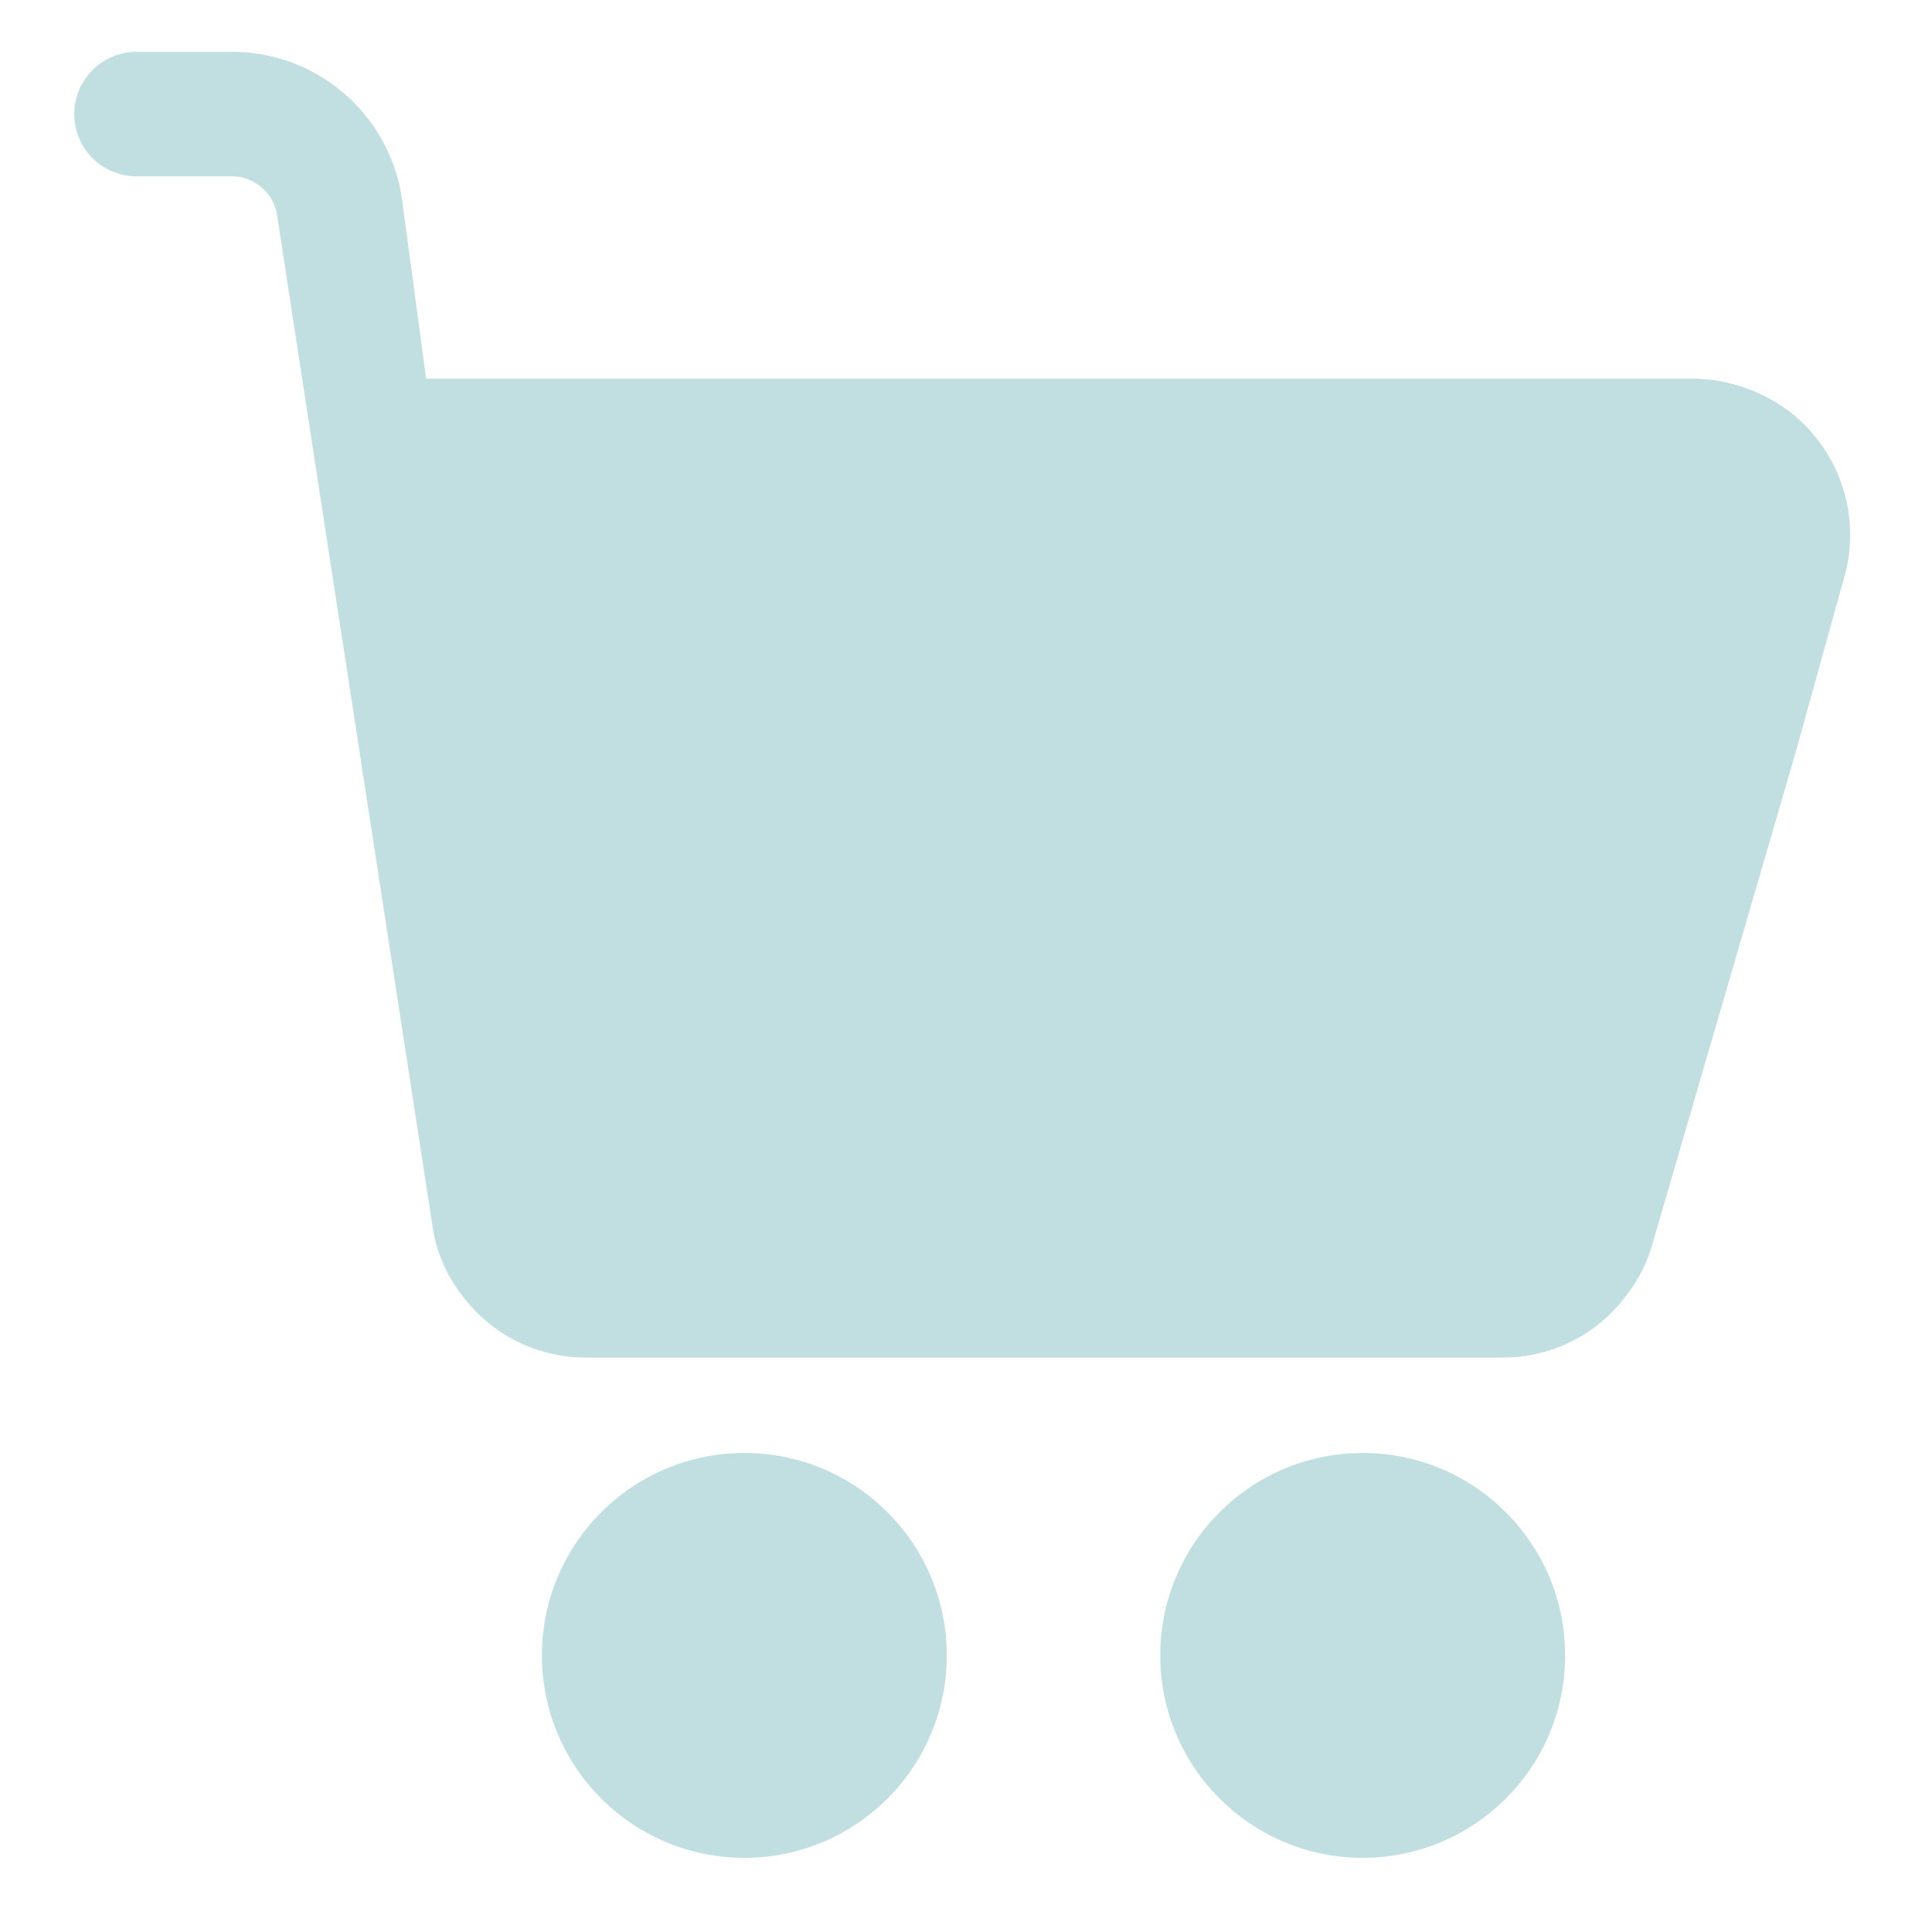
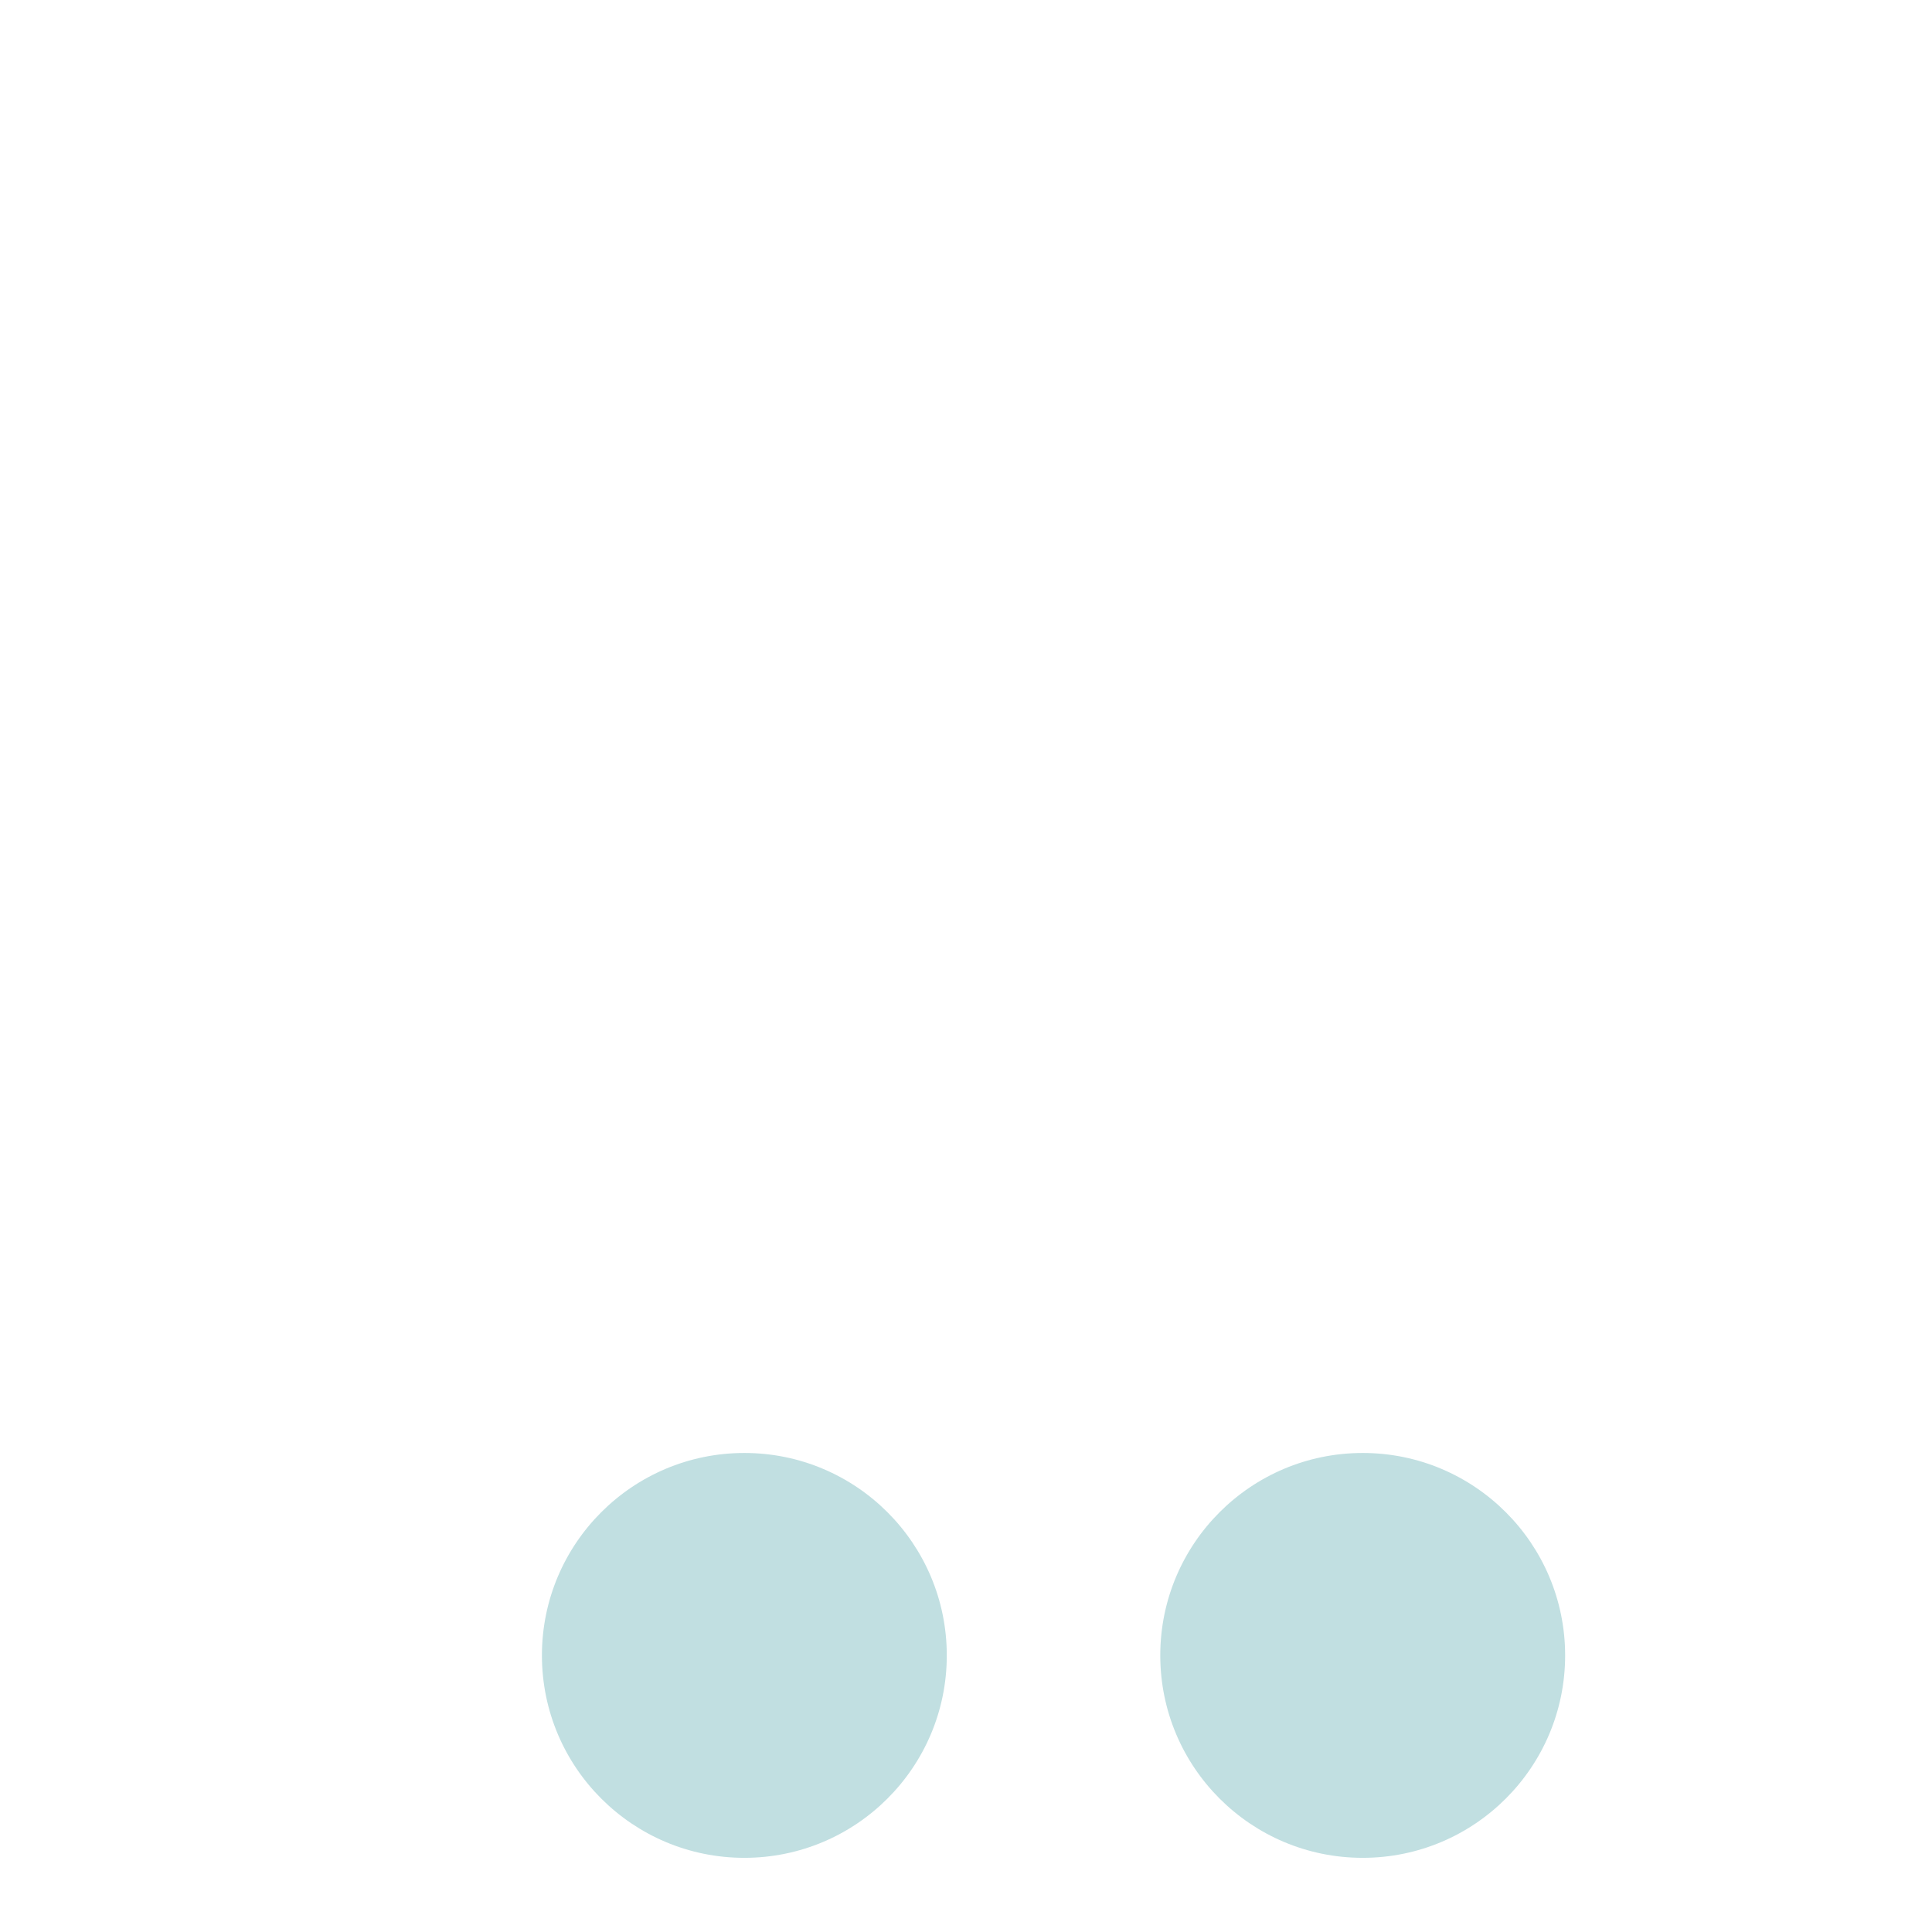
<svg xmlns="http://www.w3.org/2000/svg" width="18" height="18" viewBox="0 0 18 18">
  <g id="showcase-addtocart" transform="translate(-1513 -110)">
-     <rect id="Rectangle_891" data-name="Rectangle 891" width="18" height="18" transform="translate(1513 110)" fill="none" />
    <g id="Layer_2" data-name="Layer 2" transform="translate(1513.692 110.483)">
-       <path id="Path_13137" data-name="Path 13137" d="M17.787,4.905a1.52,1.52,0,0,0-1.009-.36H5.018L4.792,2.863A1.6,1.6,0,0,0,3.19,1.5H2.32a.58.58,0,1,0,0,1.16h.87a.429.429,0,0,1,.441.371l.284,1.851,1.16,7.542a1.352,1.352,0,0,0,.278.661,1.433,1.433,0,0,0,1.16.58h8.528a1.427,1.427,0,0,0,1.16-.58,1.358,1.358,0,0,0,.238-.464l1.34-4.6.441-1.59a1.45,1.45,0,0,0-.435-1.526Z" transform="translate(-1.74 -1.5)" fill="#c1dfe1" />
      <circle id="Ellipse_148" data-name="Ellipse 148" cx="1.886" cy="1.886" r="1.886" transform="translate(4.357 13.054)" fill="#c1dfe1" />
      <circle id="Ellipse_149" data-name="Ellipse 149" cx="1.886" cy="1.886" r="1.886" transform="translate(10.118 13.054)" fill="#c1dfe1" />
    </g>
  </g>
</svg>